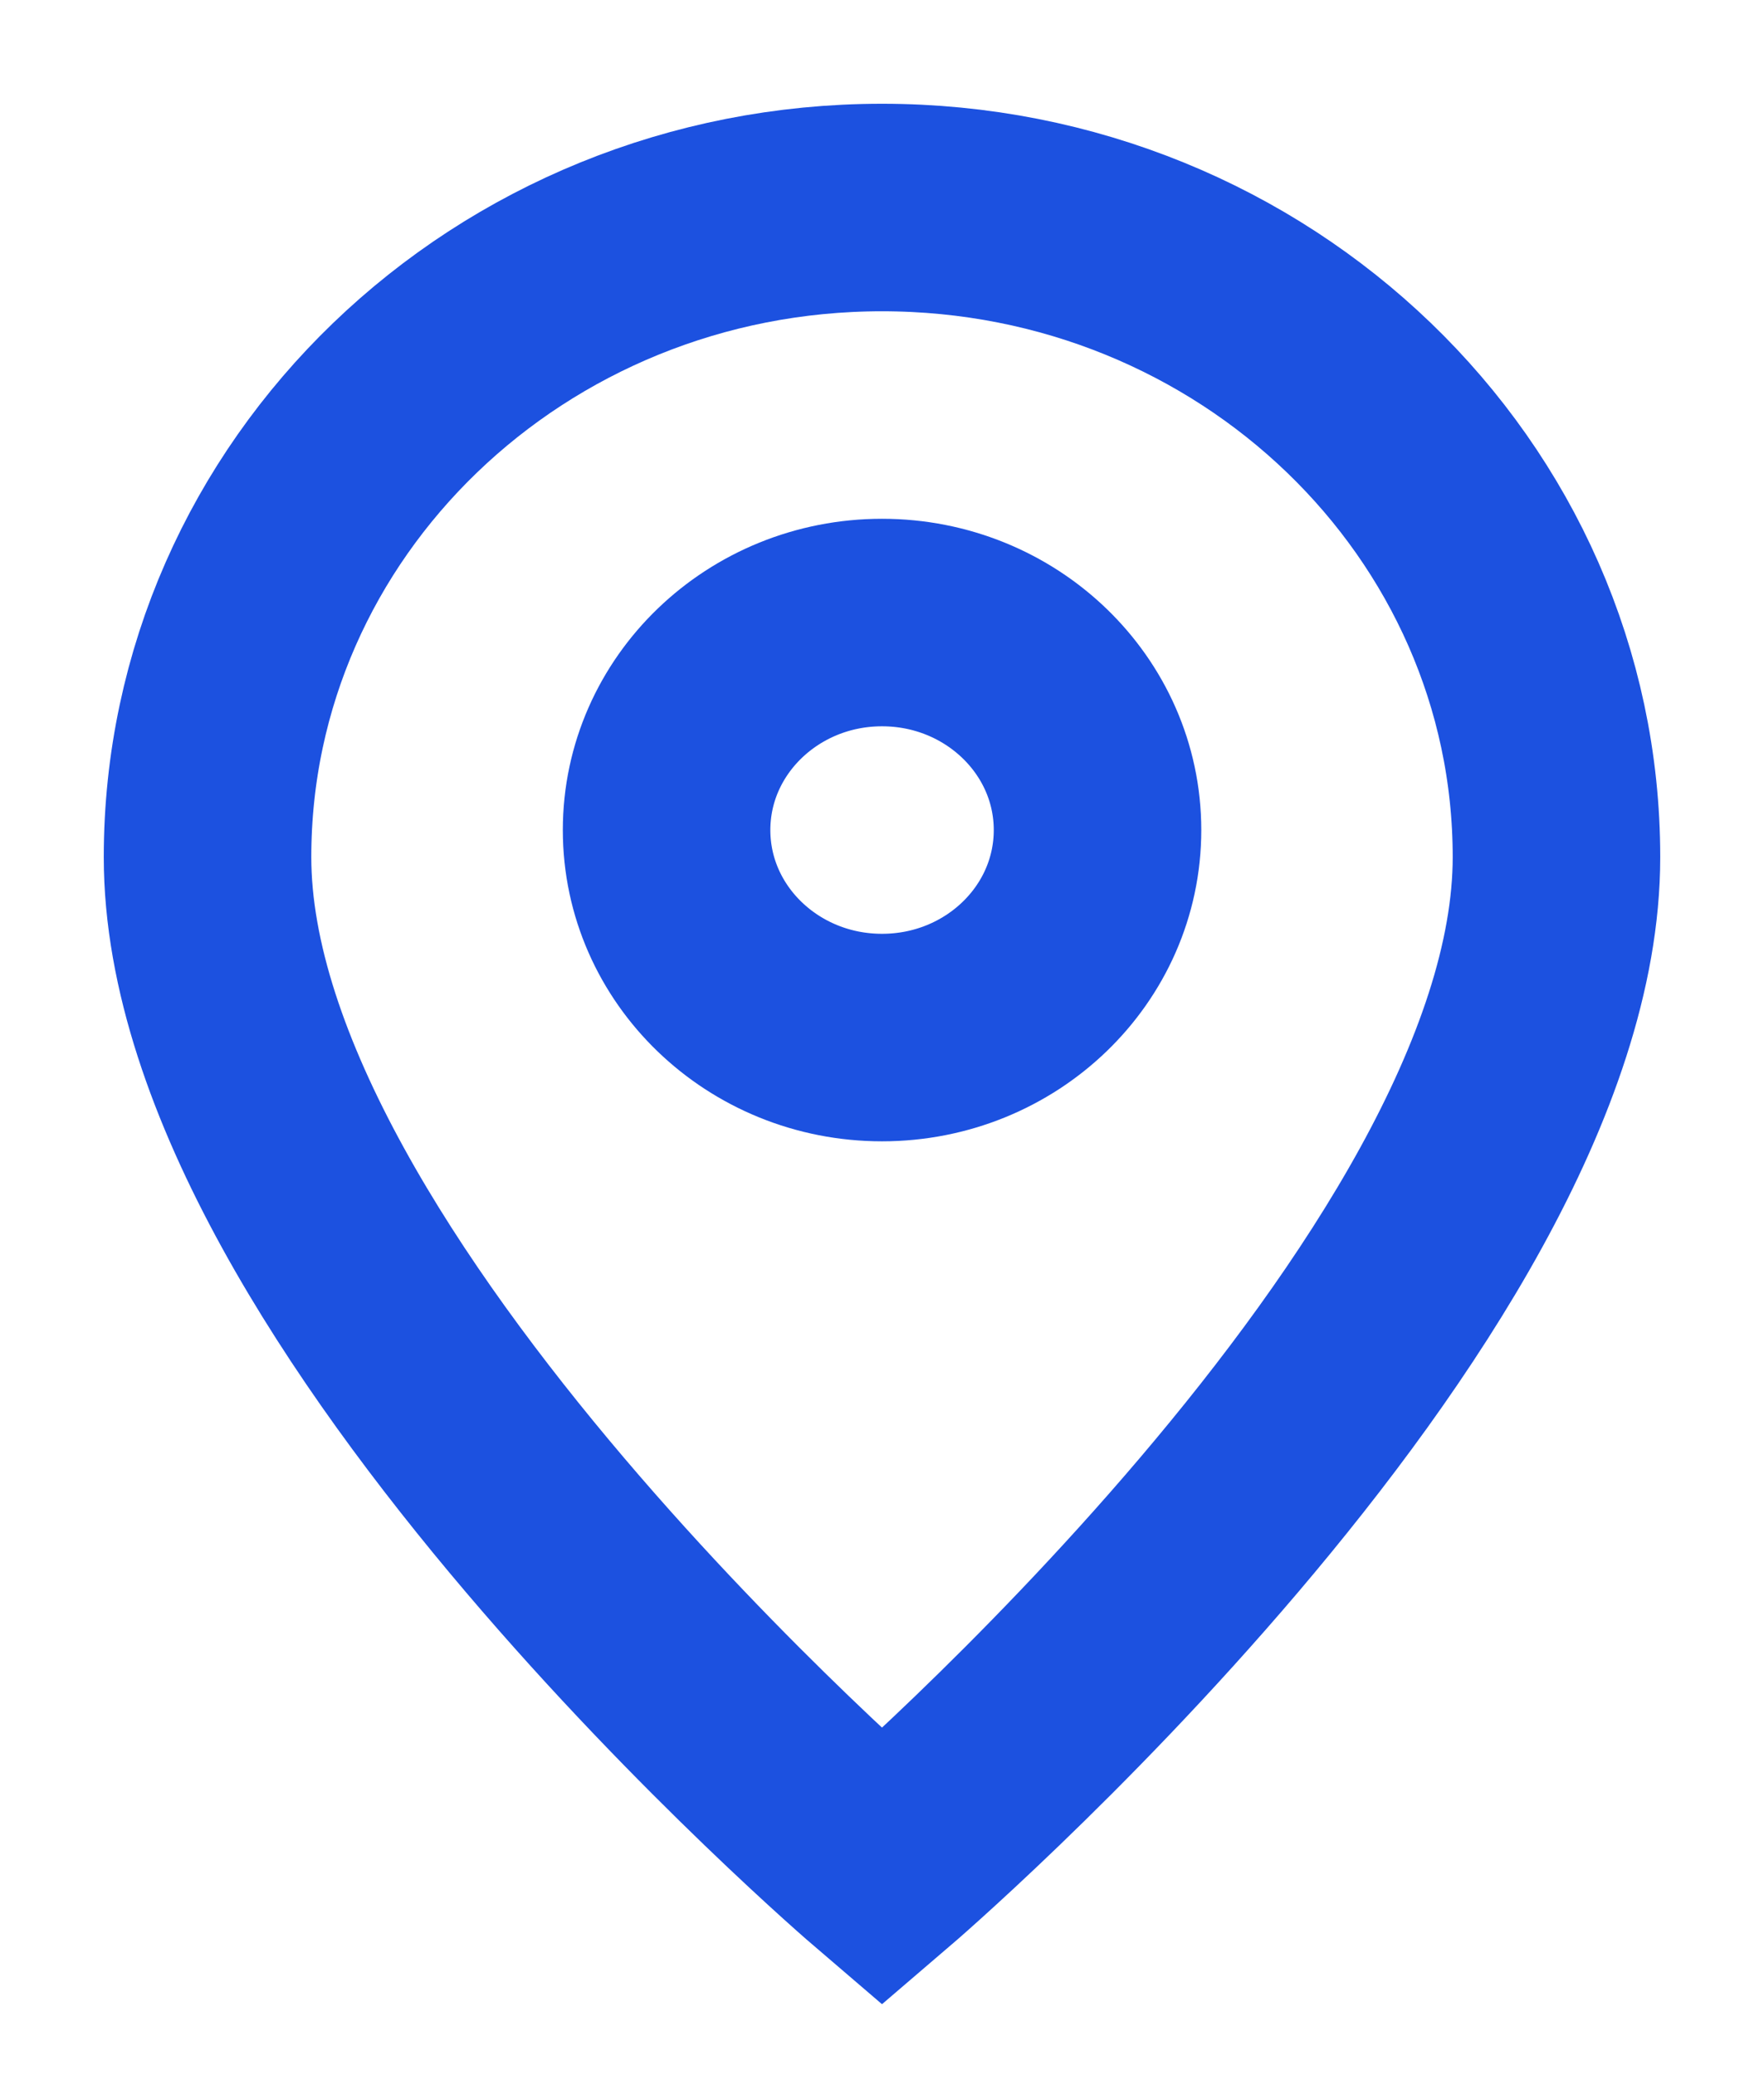
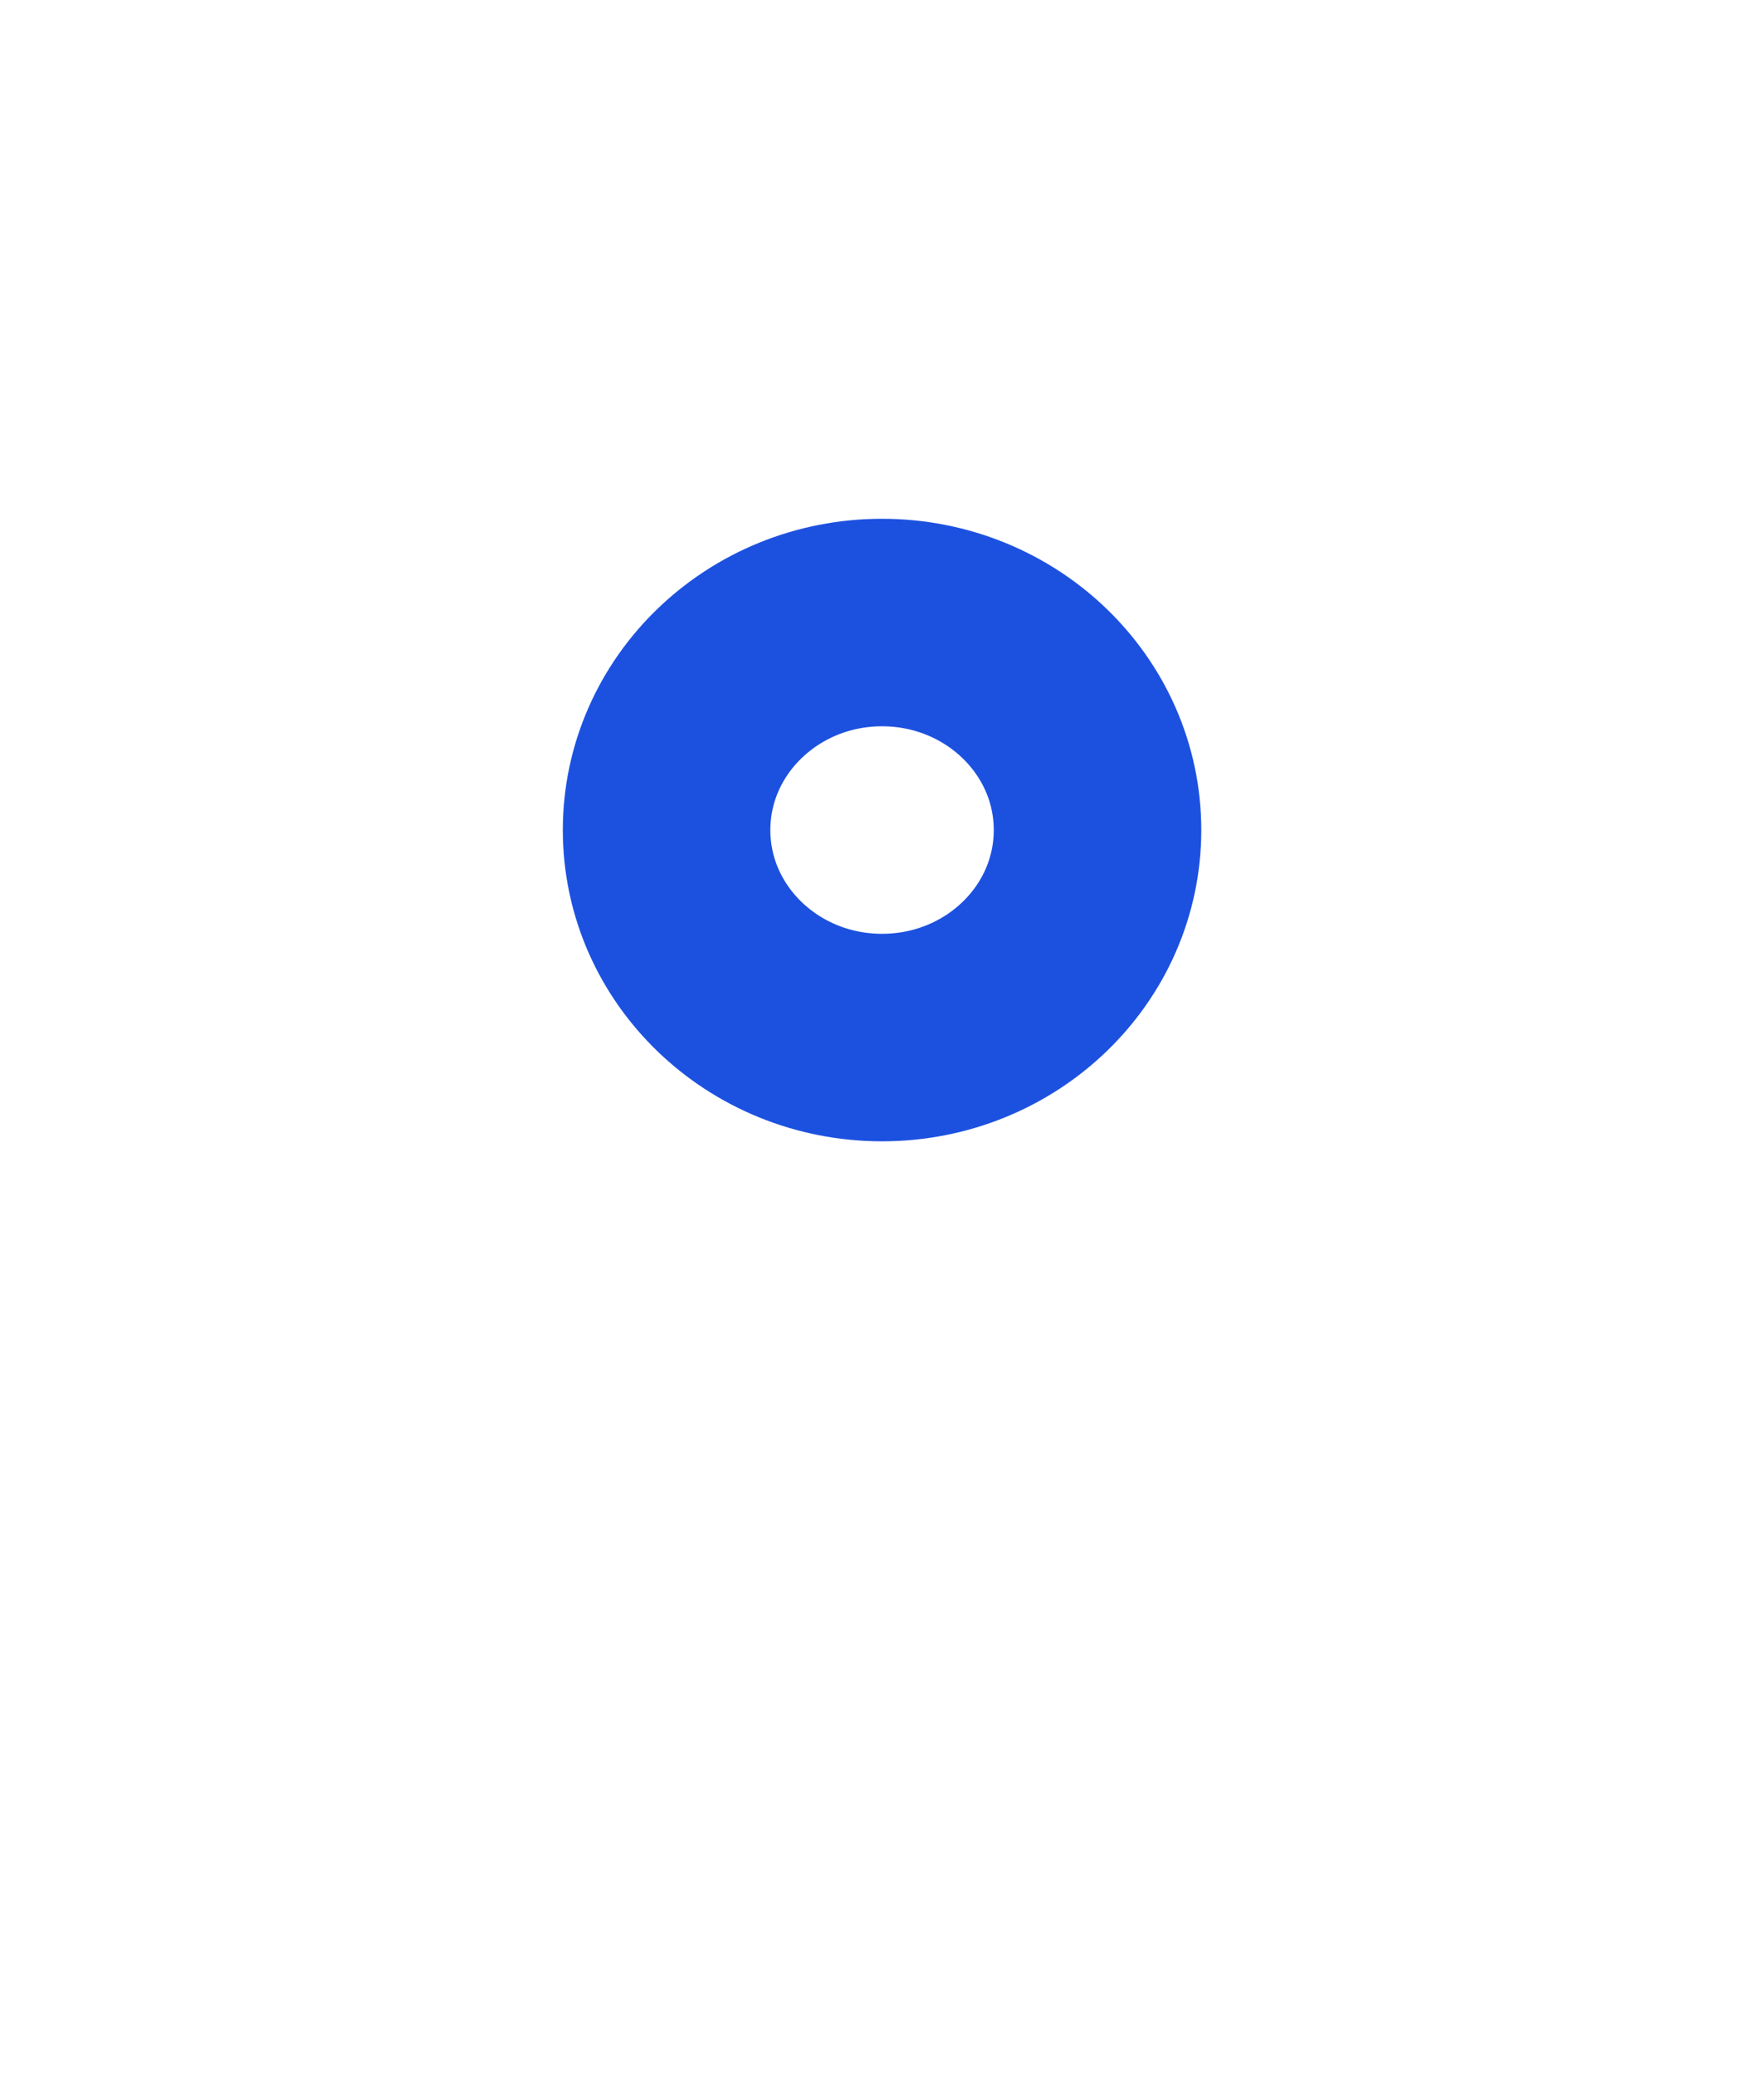
<svg xmlns="http://www.w3.org/2000/svg" width="17" height="20" viewBox="0 0 17 20" fill="none">
-   <path d="M8.5 18C8.5 18 15 12.435 15 8.261C15 4.803 12.09 2 8.5 2C4.91 2 2 4.803 2 8.261C2 12.435 8.5 18 8.5 18Z" stroke="#1C51E0" stroke-width="2" />
  <path d="M10.577 8C10.577 9.105 9.647 10 8.5 10C7.354 10 6.424 9.105 6.424 8C6.424 6.896 7.354 6 8.5 6C9.647 6 10.577 6.896 10.577 8Z" stroke="#1C51E0" stroke-width="2" />
</svg>